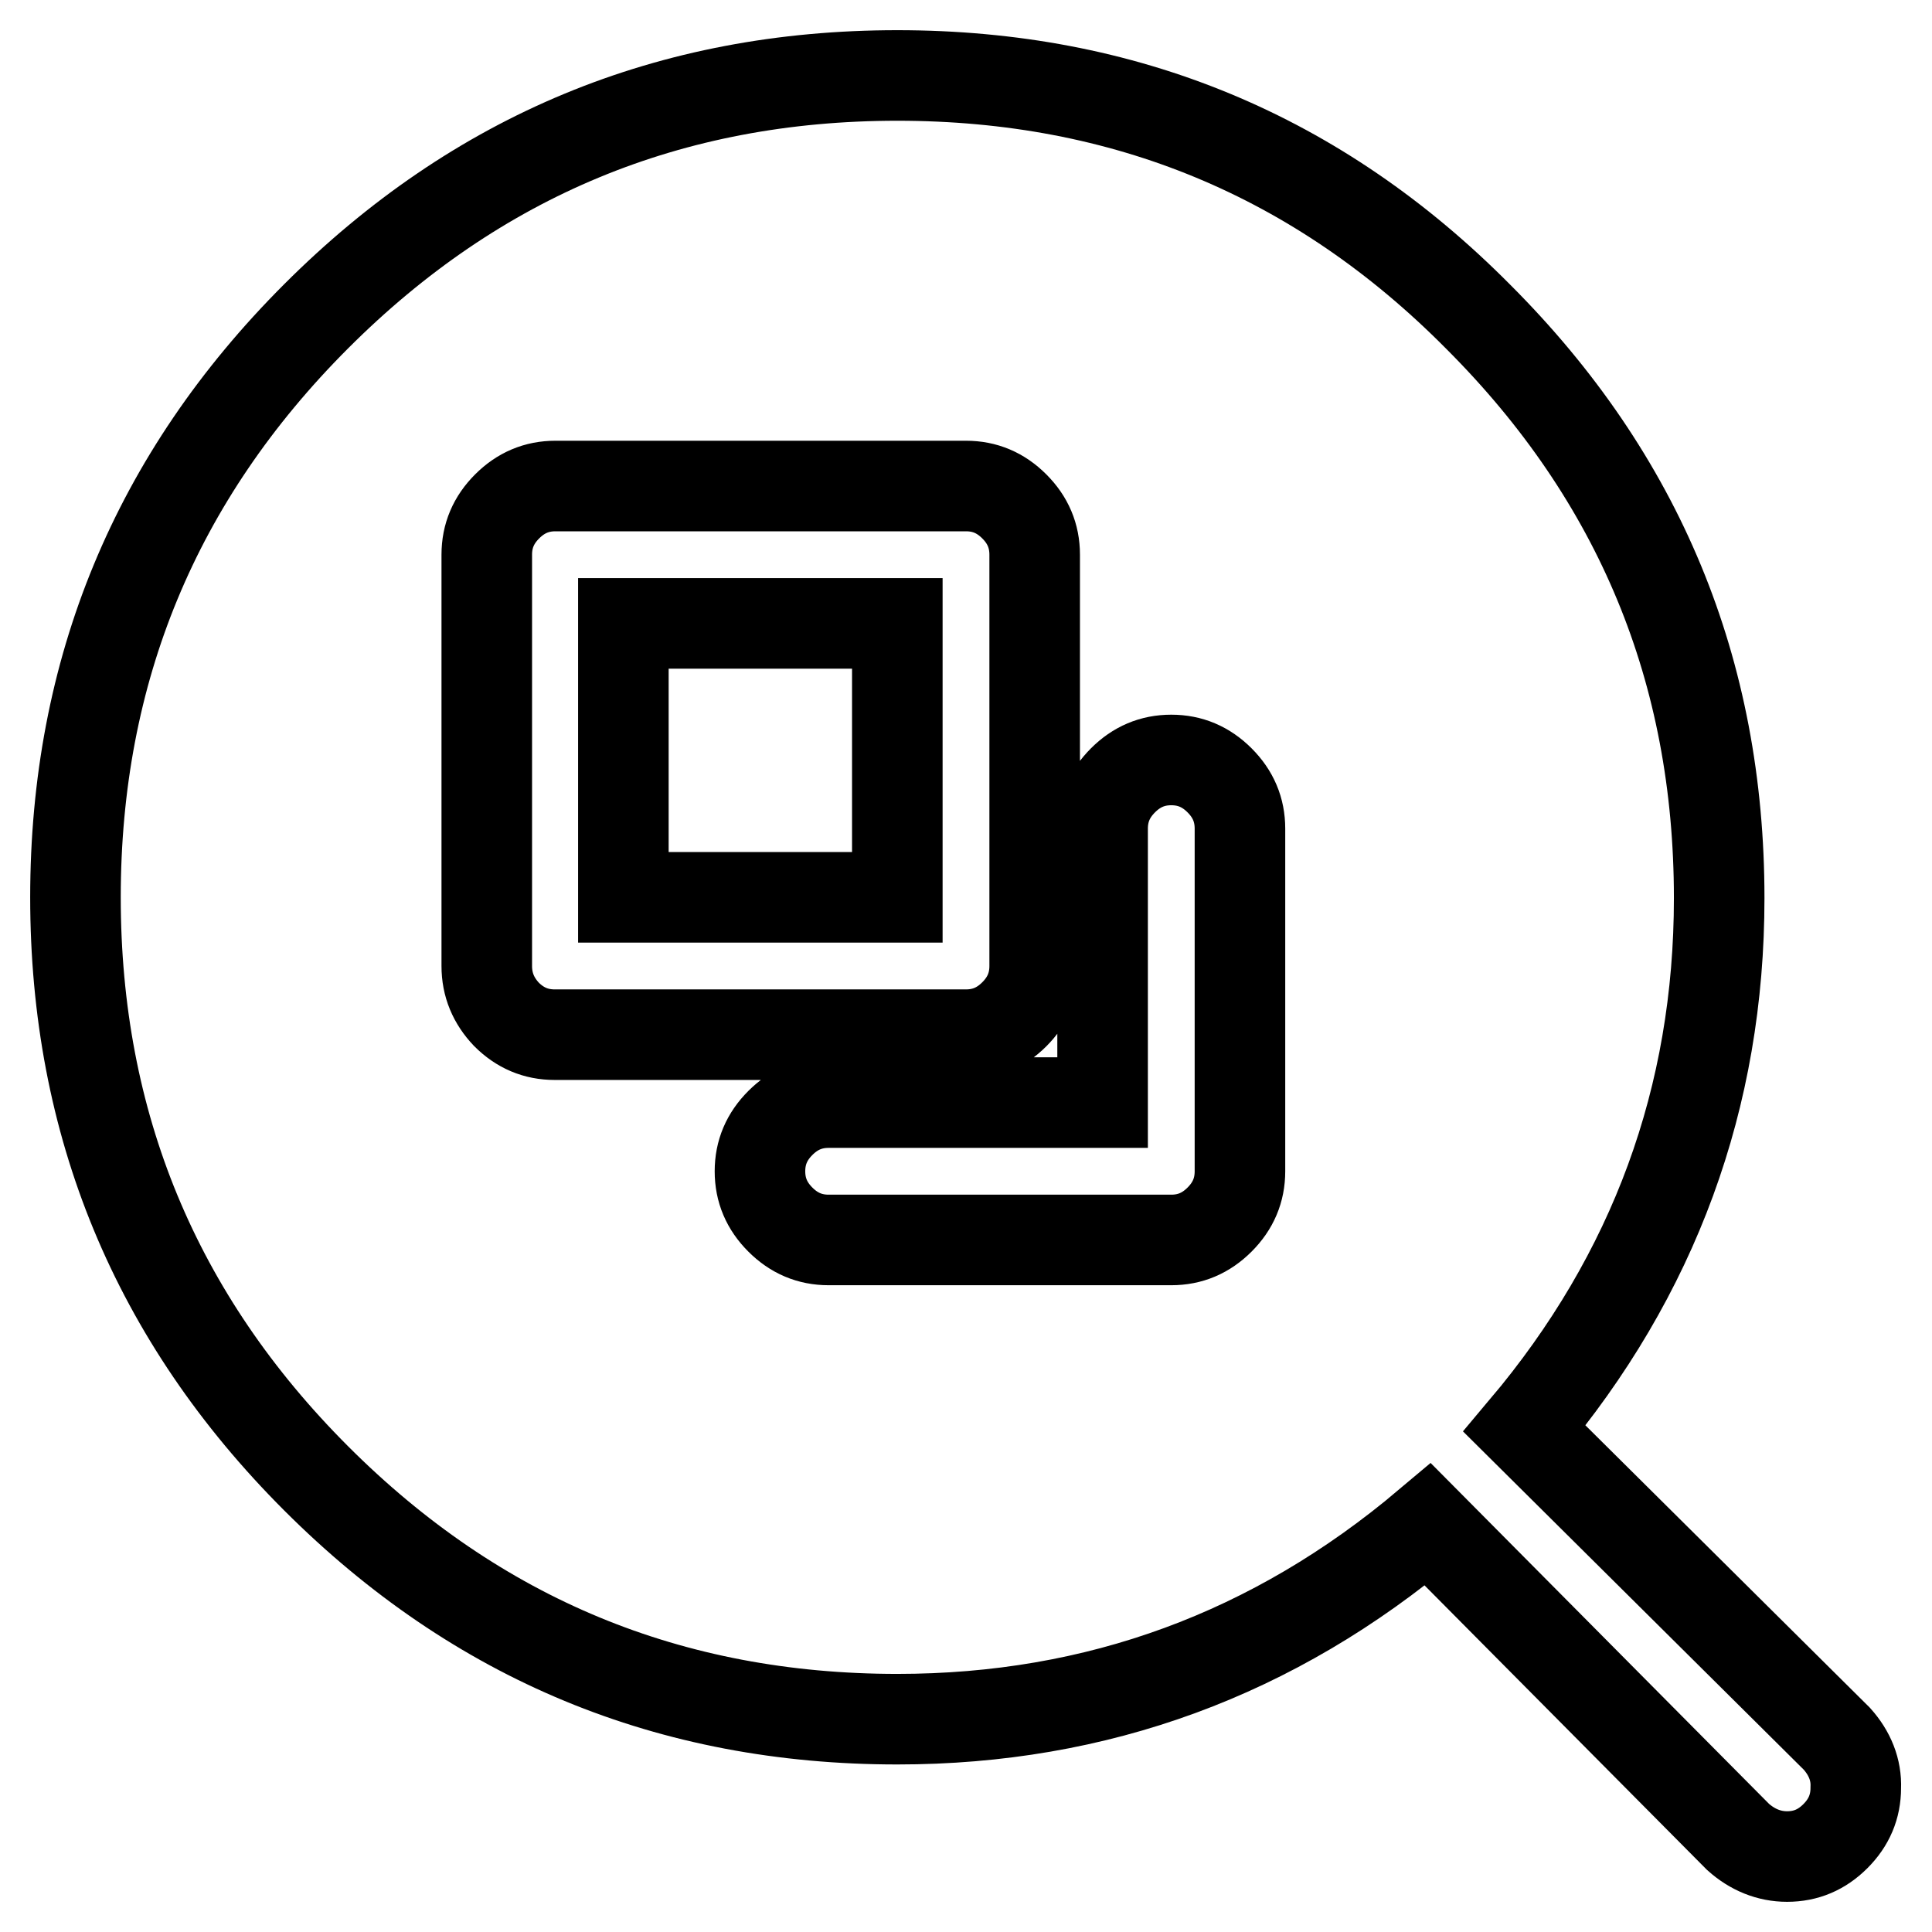
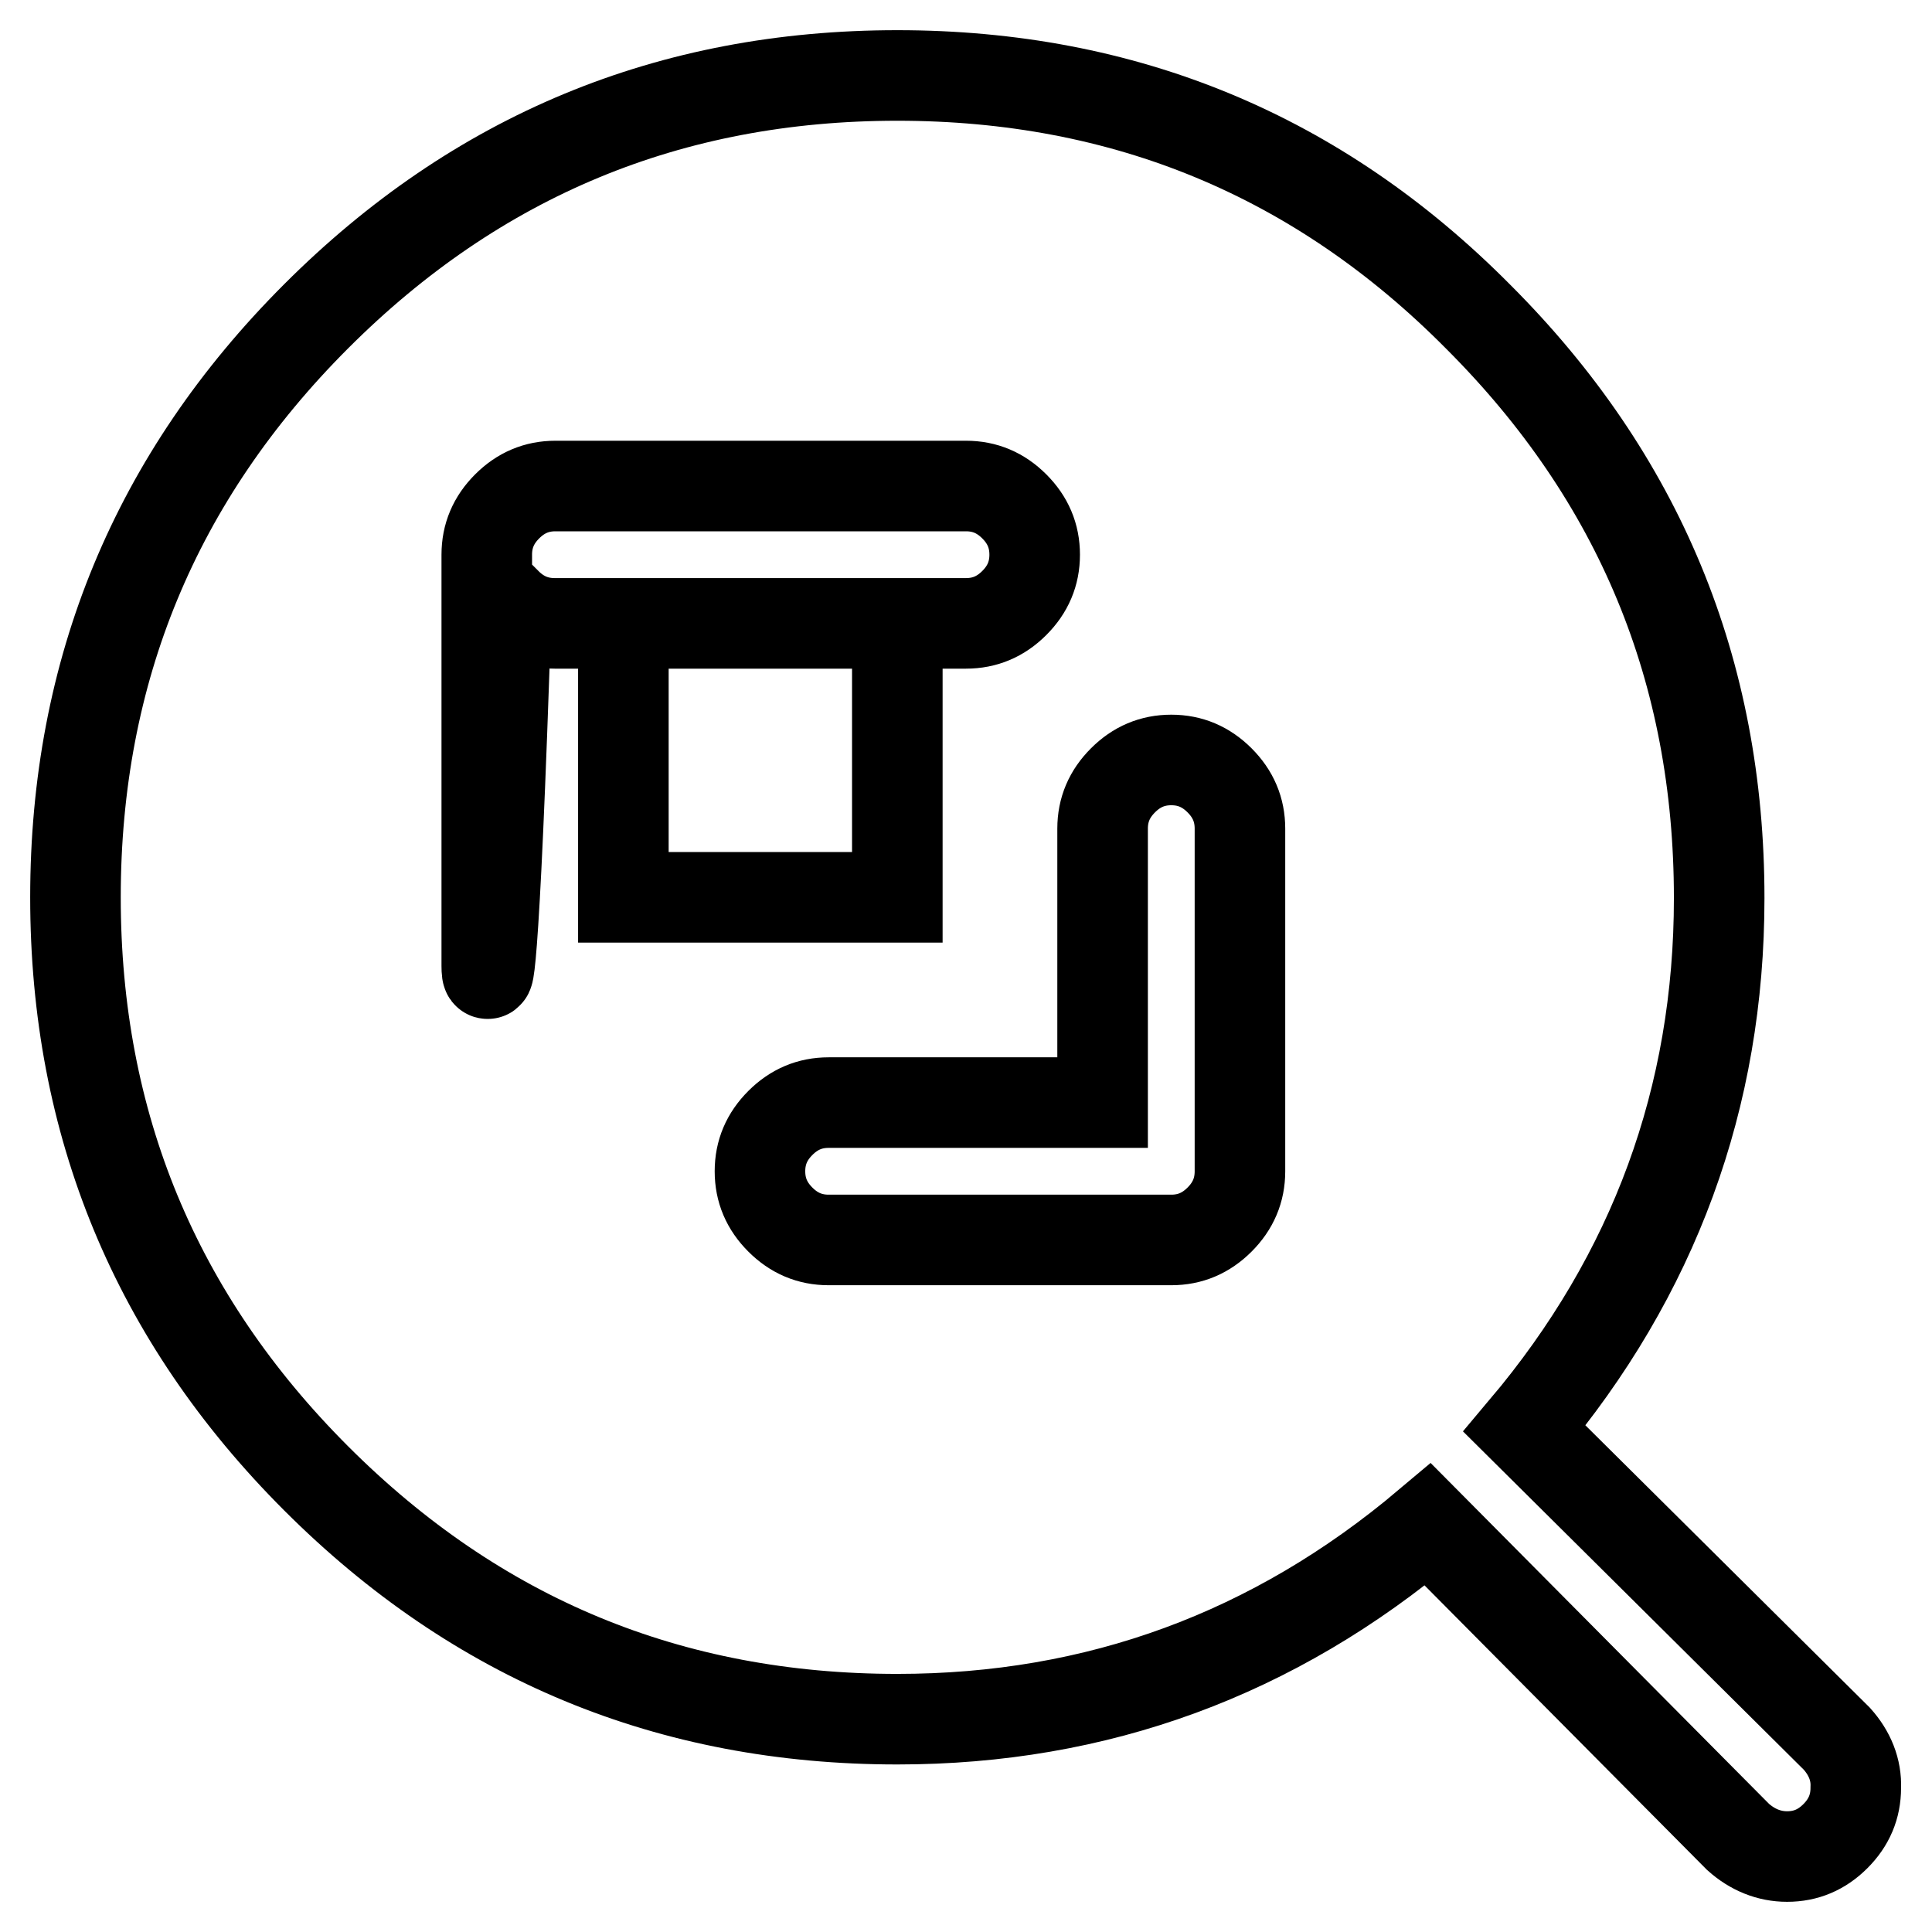
<svg xmlns="http://www.w3.org/2000/svg" version="1.1" x="0px" y="0px" viewBox="0 0 256 256" enable-background="new 0 0 256 256" xml:space="preserve">
  <g>
-     <path stroke-width="12" fill-opacity="0" stroke="#000000" d="M82.6,82.6h36.3v36.3H82.6V82.6z M243.4,230.4L202,189.3c17.2-20.4,25.8-43.9,25.8-70.3 c0-30.1-10.6-55.7-31.9-77C174.7,20.6,149,10,118.9,10c-30.1,0-55.7,10.6-77,31.9c-21.3,21.3-31.9,47-31.9,77s10.6,55.7,31.9,77 c21.3,21.3,46.9,31.9,77,31.9c26.5,0,49.9-8.6,70.3-25.8l41.1,41.4c1.9,1.7,4.1,2.6,6.5,2.6c2.5,0,4.6-0.9,6.4-2.7 c1.8-1.8,2.7-3.9,2.7-6.4C246,234.5,245.1,232.3,243.4,230.4L243.4,230.4z M64.5,128V73.5c0-2.5,0.9-4.6,2.7-6.4 c1.8-1.8,3.9-2.7,6.4-2.7H128c2.5,0,4.6,0.9,6.4,2.7c1.8,1.8,2.7,3.9,2.7,6.4V128c0,2.5-0.9,4.6-2.7,6.4s-3.9,2.7-6.4,2.7H73.5 c-2.5,0-4.6-0.9-6.4-2.7C65.4,132.6,64.5,130.5,64.5,128z M164.3,155.2c0,2.5-0.9,4.6-2.7,6.4c-1.8,1.8-3.9,2.7-6.4,2.7h-45.4 c-2.5,0-4.6-0.9-6.4-2.7c-1.8-1.8-2.7-3.9-2.7-6.4c0-2.5,0.9-4.6,2.7-6.4c1.8-1.8,3.9-2.7,6.4-2.7h36.3v-36.3 c0-2.5,0.9-4.6,2.7-6.4c1.8-1.8,3.9-2.7,6.4-2.7c2.5,0,4.6,0.9,6.4,2.7c1.8,1.8,2.7,3.9,2.7,6.4V155.2z" />
+     <path stroke-width="12" fill-opacity="0" stroke="#000000" d="M82.6,82.6h36.3v36.3H82.6V82.6z M243.4,230.4L202,189.3c17.2-20.4,25.8-43.9,25.8-70.3 c0-30.1-10.6-55.7-31.9-77C174.7,20.6,149,10,118.9,10c-30.1,0-55.7,10.6-77,31.9c-21.3,21.3-31.9,47-31.9,77s10.6,55.7,31.9,77 c21.3,21.3,46.9,31.9,77,31.9c26.5,0,49.9-8.6,70.3-25.8l41.1,41.4c1.9,1.7,4.1,2.6,6.5,2.6c2.5,0,4.6-0.9,6.4-2.7 c1.8-1.8,2.7-3.9,2.7-6.4C246,234.5,245.1,232.3,243.4,230.4L243.4,230.4z M64.5,128V73.5c0-2.5,0.9-4.6,2.7-6.4 c1.8-1.8,3.9-2.7,6.4-2.7H128c2.5,0,4.6,0.9,6.4,2.7c1.8,1.8,2.7,3.9,2.7,6.4c0,2.5-0.9,4.6-2.7,6.4s-3.9,2.7-6.4,2.7H73.5 c-2.5,0-4.6-0.9-6.4-2.7C65.4,132.6,64.5,130.5,64.5,128z M164.3,155.2c0,2.5-0.9,4.6-2.7,6.4c-1.8,1.8-3.9,2.7-6.4,2.7h-45.4 c-2.5,0-4.6-0.9-6.4-2.7c-1.8-1.8-2.7-3.9-2.7-6.4c0-2.5,0.9-4.6,2.7-6.4c1.8-1.8,3.9-2.7,6.4-2.7h36.3v-36.3 c0-2.5,0.9-4.6,2.7-6.4c1.8-1.8,3.9-2.7,6.4-2.7c2.5,0,4.6,0.9,6.4,2.7c1.8,1.8,2.7,3.9,2.7,6.4V155.2z" />
  </g>
</svg>